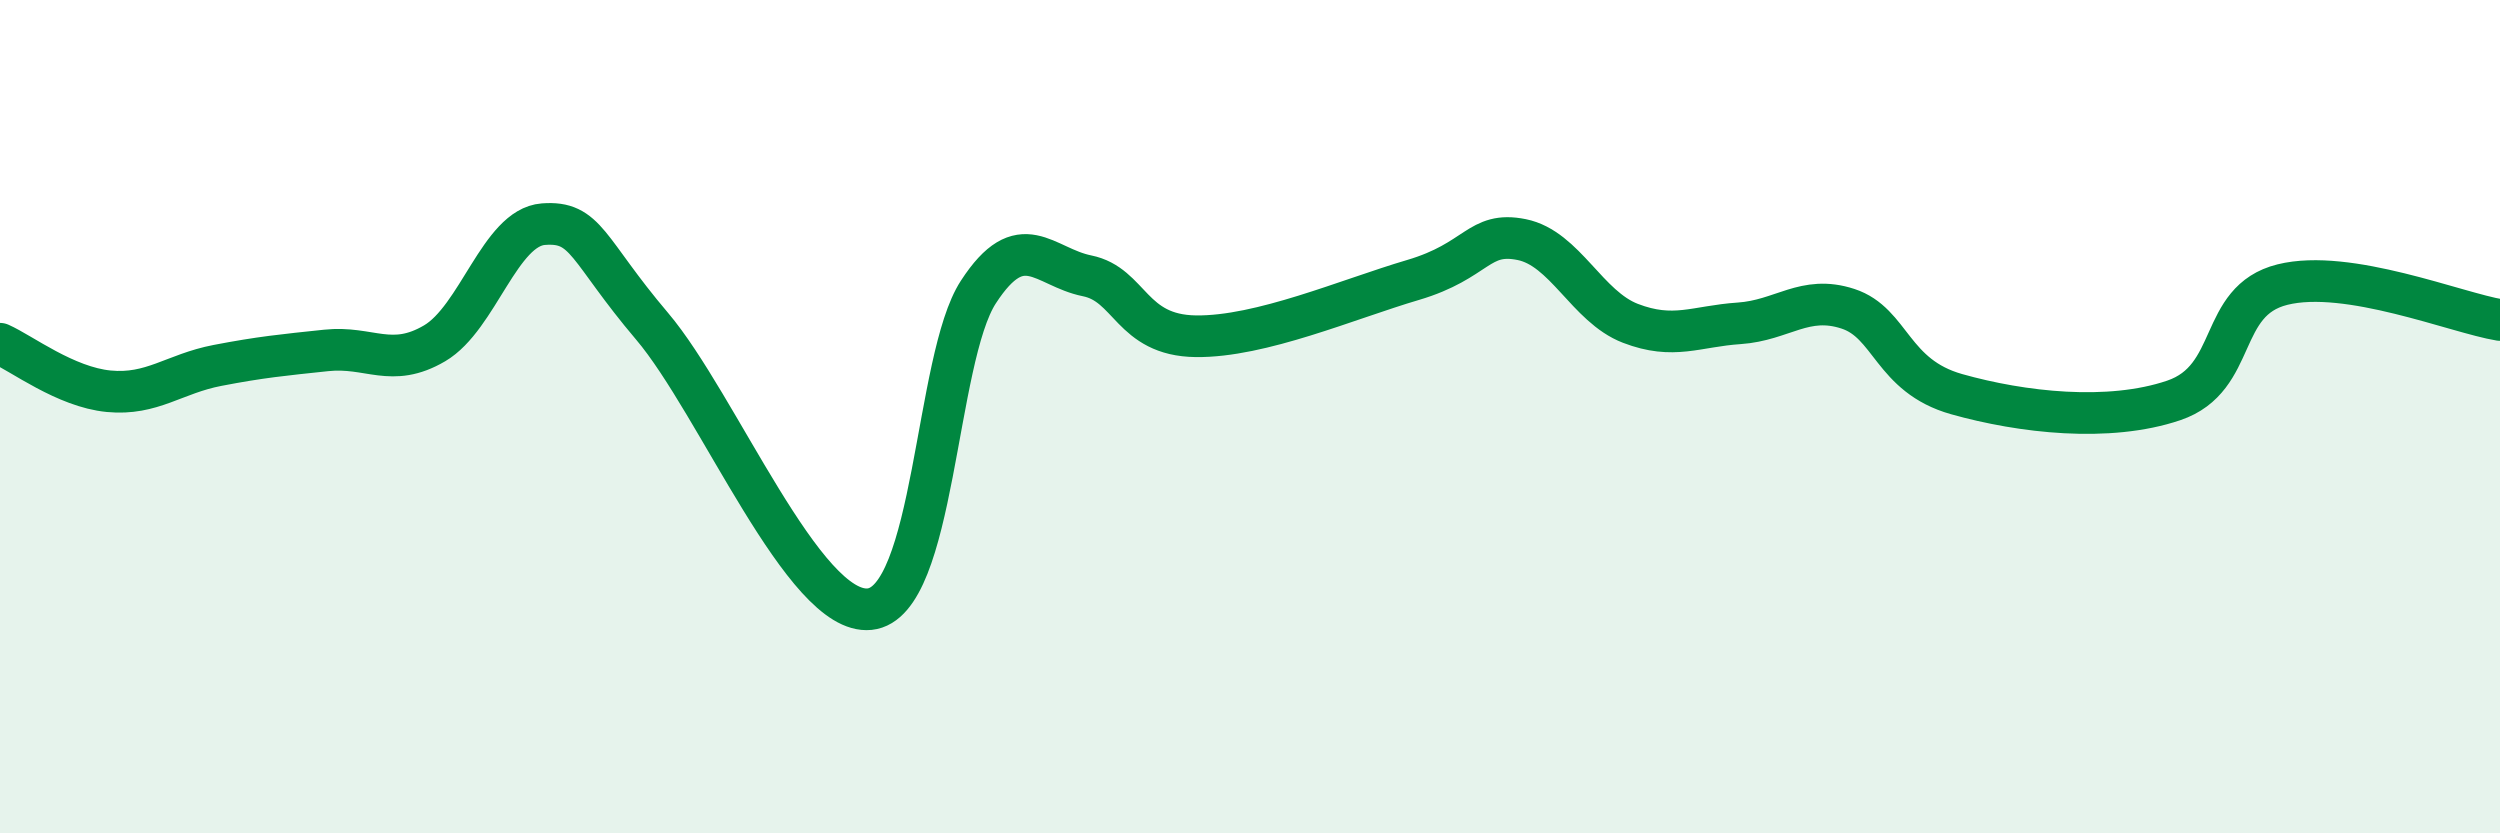
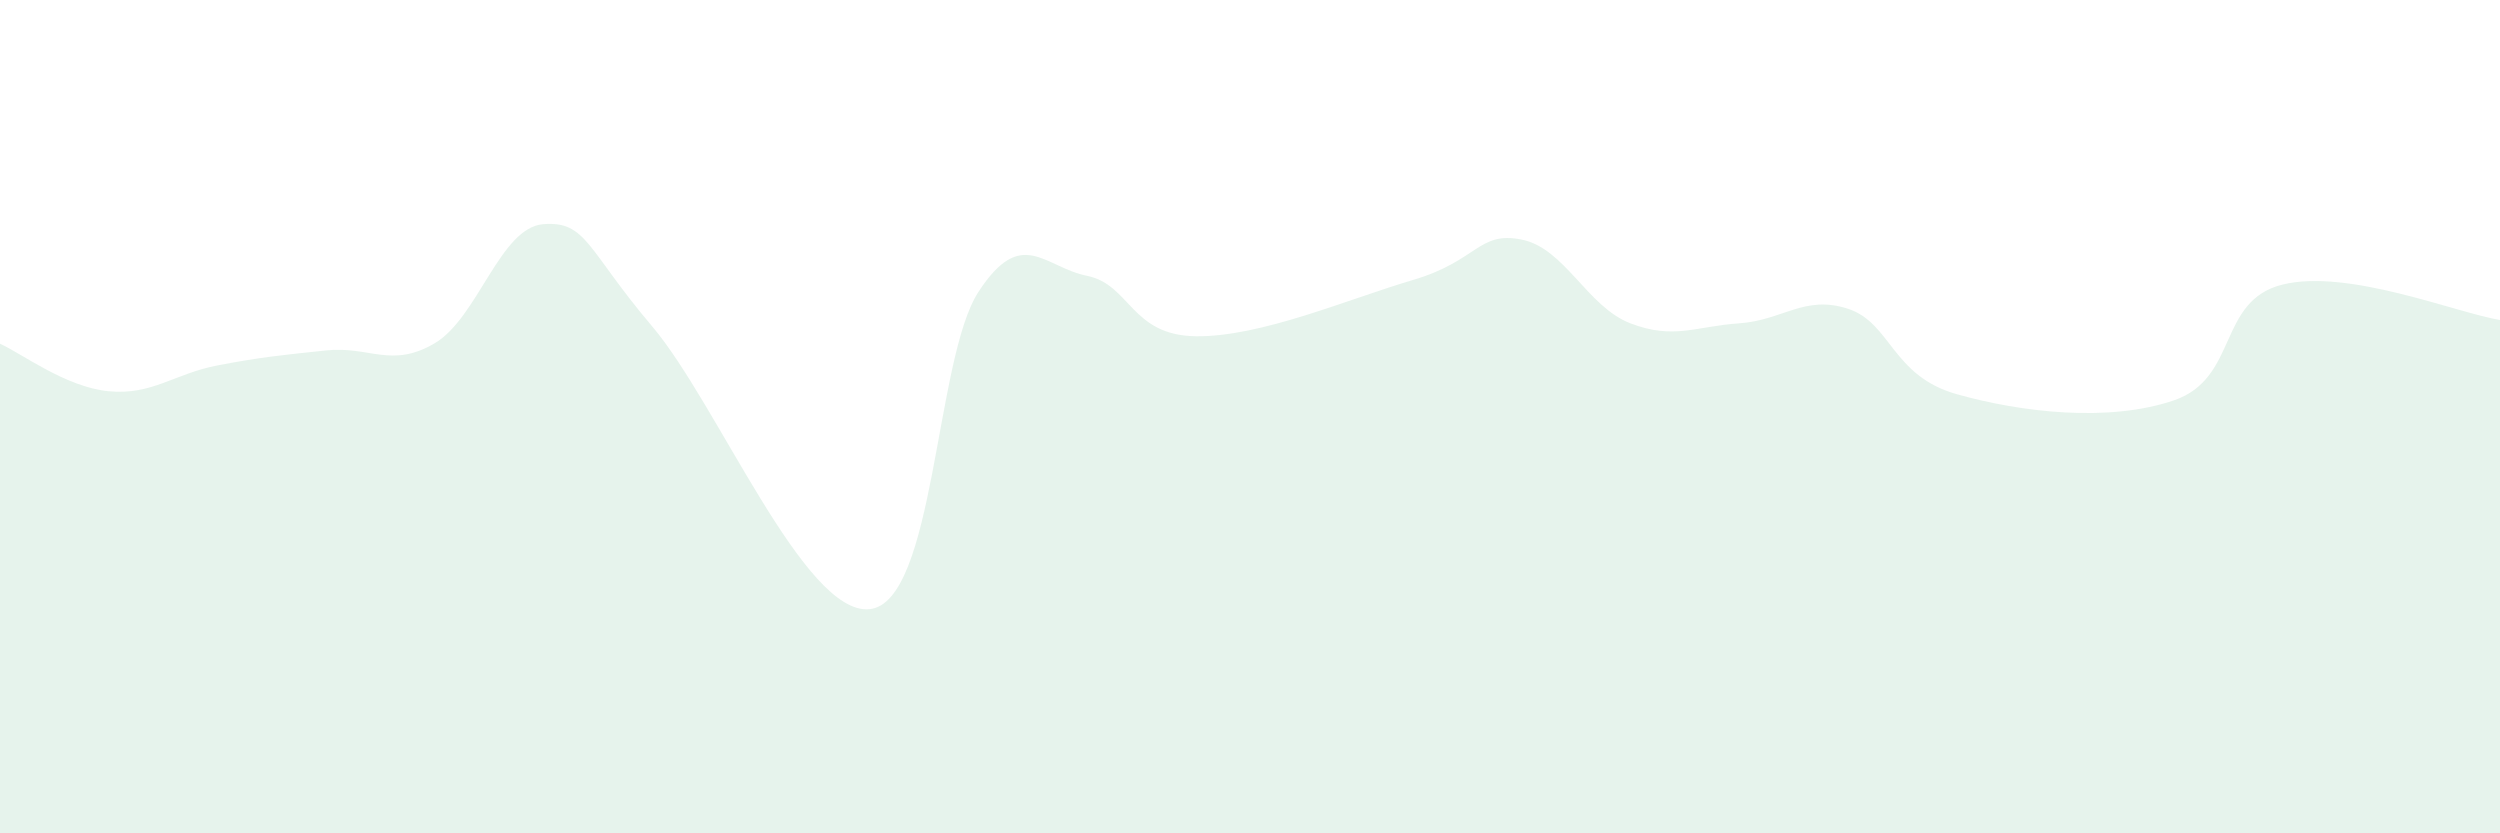
<svg xmlns="http://www.w3.org/2000/svg" width="60" height="20" viewBox="0 0 60 20">
  <path d="M 0,8.25 C 0.52,8.48 1.57,9.29 2.61,9.39 C 3.65,9.49 4.18,8.97 5.22,8.77 C 6.26,8.57 6.79,8.52 7.83,8.41 C 8.87,8.3 9.39,8.85 10.43,8.24 C 11.47,7.63 12,5.46 13.04,5.38 C 14.08,5.3 14.08,5.98 15.65,7.83 C 17.22,9.68 19.3,14.78 20.87,14.62 C 22.44,14.46 22.44,8.61 23.48,7.01 C 24.52,5.41 25.05,6.41 26.09,6.62 C 27.13,6.83 27.14,8.05 28.7,8.07 C 30.26,8.09 32.35,7.18 33.91,6.72 C 35.47,6.26 35.48,5.54 36.52,5.75 C 37.56,5.96 38.09,7.36 39.13,7.76 C 40.17,8.16 40.7,7.83 41.74,7.76 C 42.78,7.69 43.31,7.07 44.35,7.41 C 45.39,7.75 45.4,9.02 46.96,9.46 C 48.52,9.9 50.61,10.14 52.17,9.61 C 53.73,9.08 53.21,7.22 54.78,6.83 C 56.35,6.44 58.96,7.51 60,7.68L60 20L0 20Z" fill="#008740" opacity="0.1" stroke-linecap="round" stroke-linejoin="round" />
-   <path d="M 0,8.25 C 0.52,8.48 1.57,9.29 2.61,9.39 C 3.65,9.49 4.18,8.97 5.22,8.77 C 6.26,8.57 6.79,8.52 7.83,8.41 C 8.87,8.3 9.39,8.85 10.43,8.24 C 11.47,7.63 12,5.46 13.04,5.38 C 14.08,5.3 14.08,5.98 15.65,7.83 C 17.22,9.68 19.3,14.78 20.87,14.62 C 22.44,14.46 22.44,8.61 23.48,7.01 C 24.52,5.41 25.05,6.41 26.09,6.62 C 27.13,6.83 27.14,8.05 28.7,8.07 C 30.26,8.09 32.35,7.18 33.91,6.72 C 35.47,6.26 35.48,5.54 36.52,5.75 C 37.56,5.96 38.09,7.36 39.13,7.76 C 40.17,8.16 40.7,7.83 41.74,7.76 C 42.78,7.69 43.31,7.07 44.35,7.41 C 45.39,7.75 45.4,9.02 46.96,9.46 C 48.52,9.9 50.61,10.14 52.17,9.61 C 53.73,9.08 53.21,7.22 54.78,6.83 C 56.35,6.44 58.96,7.51 60,7.68" stroke="#008740" stroke-width="1" fill="none" stroke-linecap="round" stroke-linejoin="round" />
</svg>